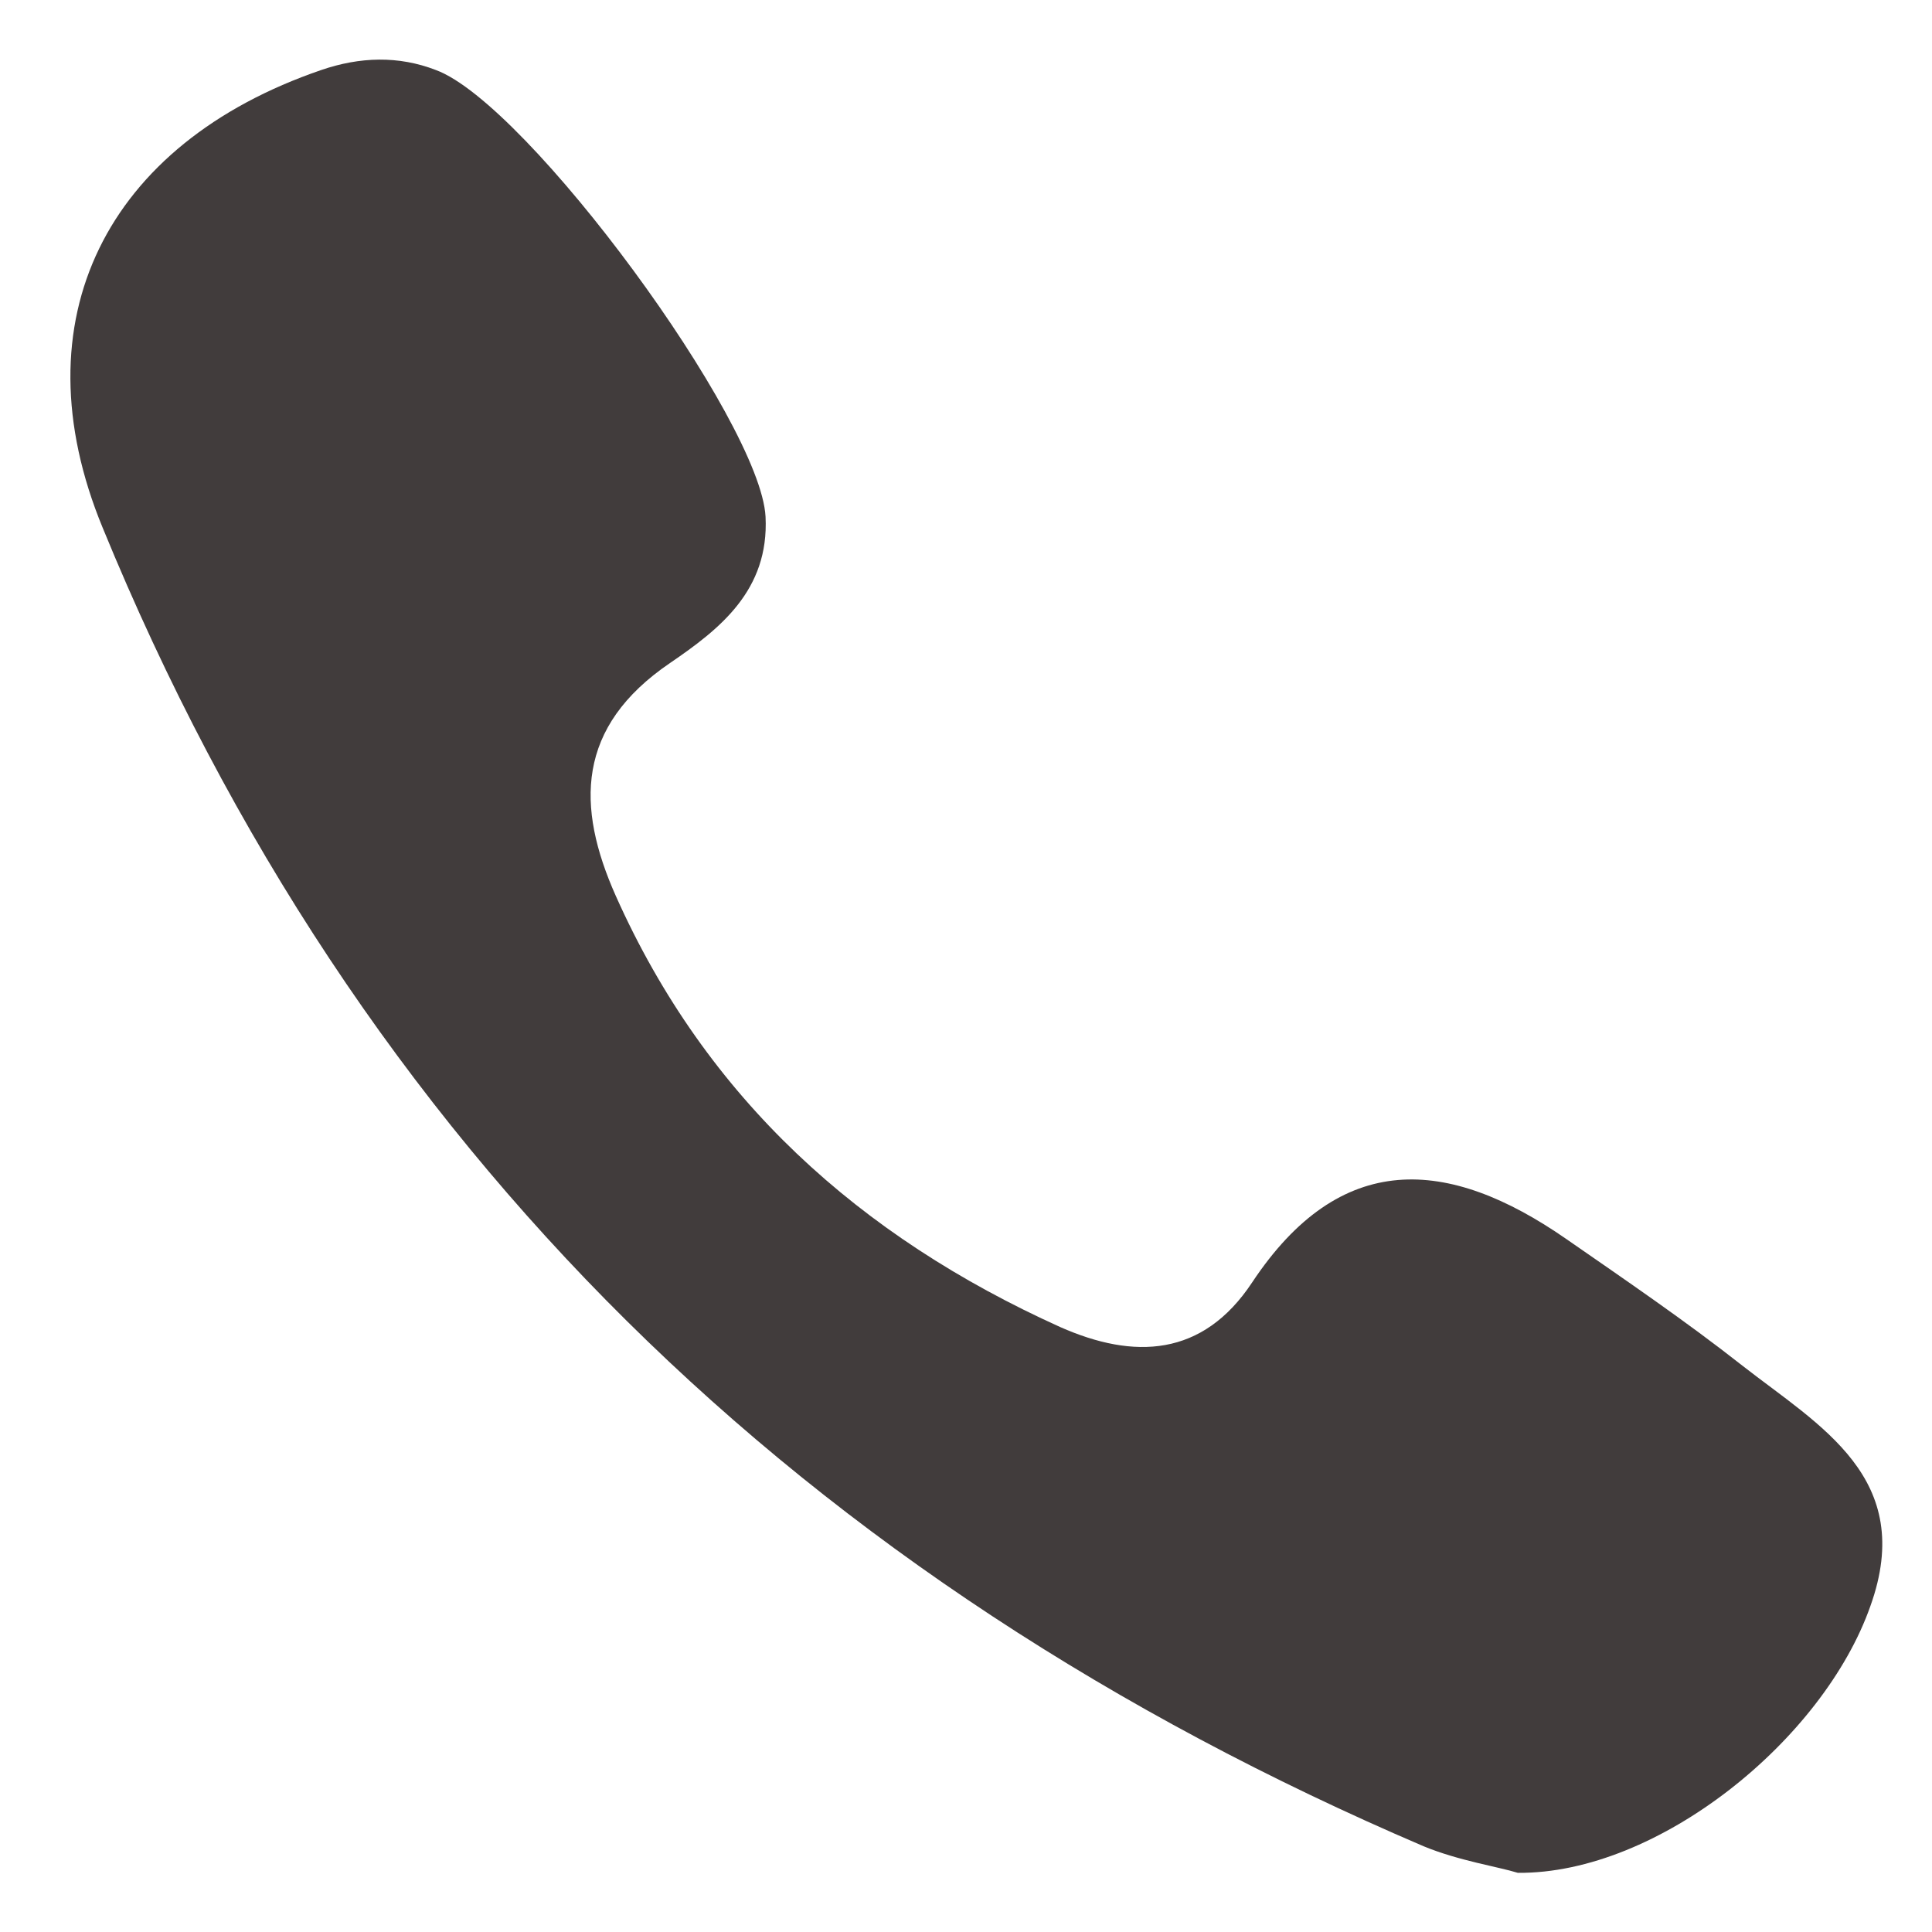
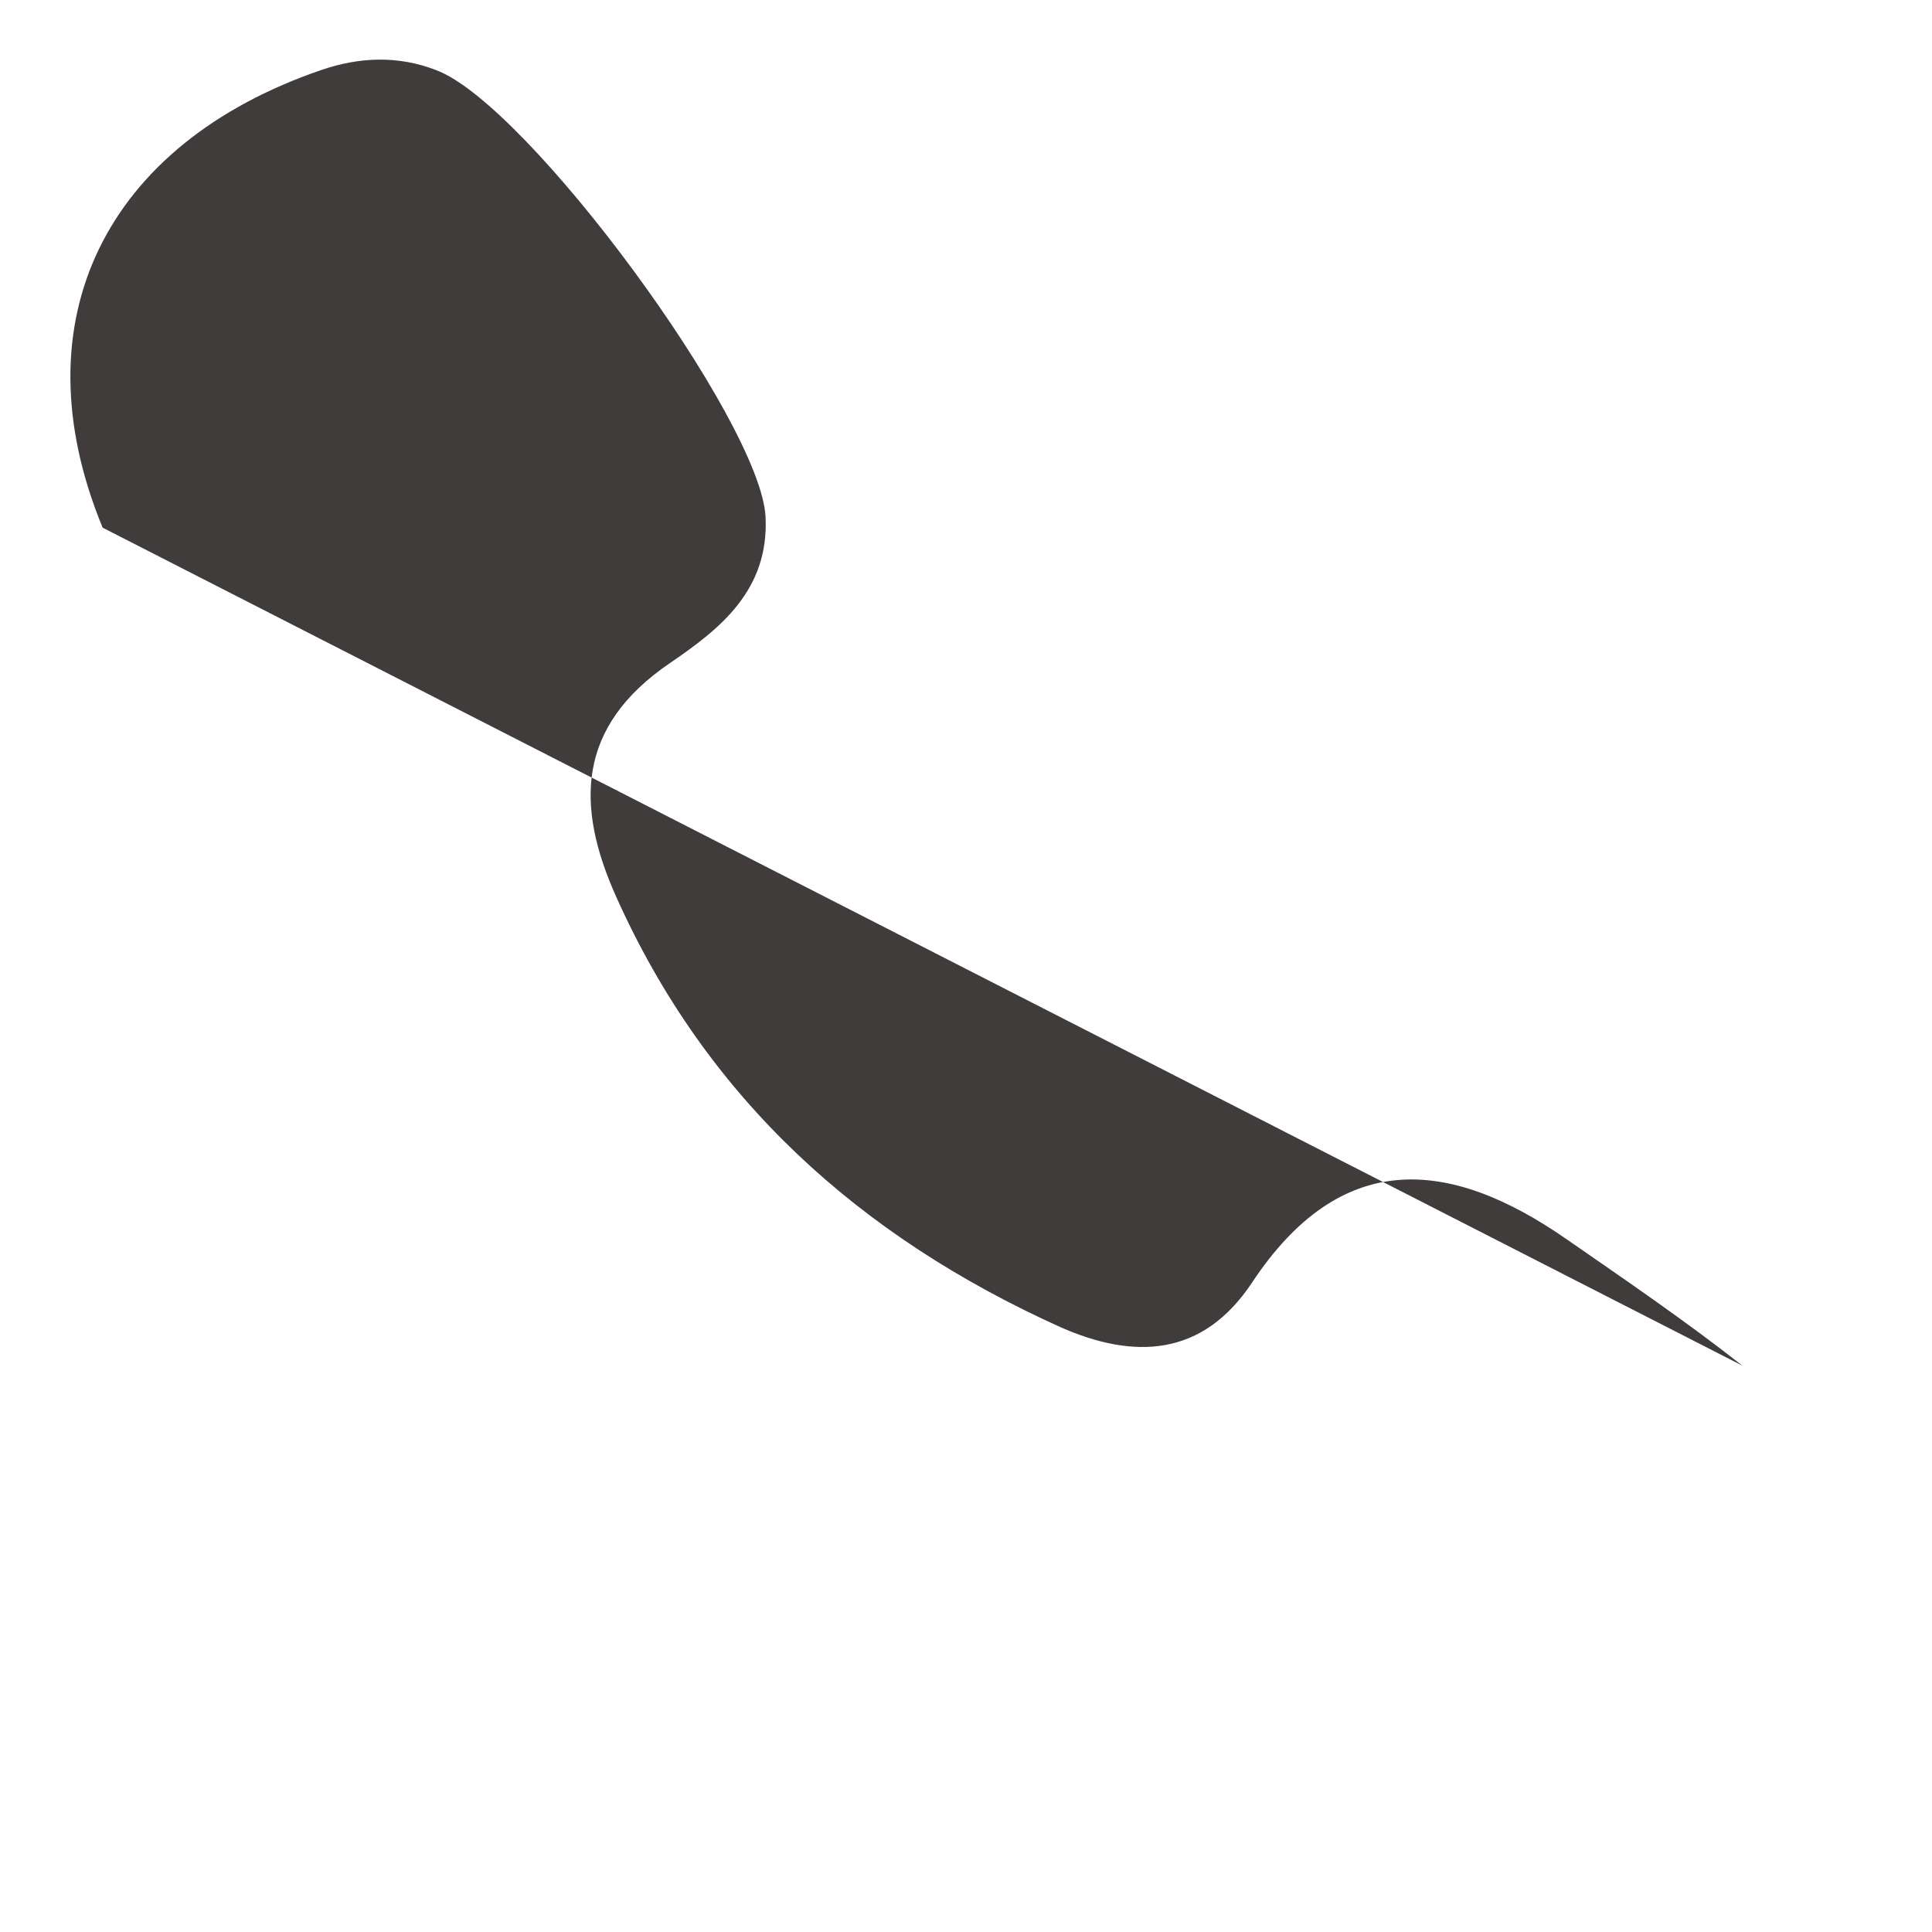
<svg xmlns="http://www.w3.org/2000/svg" viewBox="0 0 16 16">
-   <rect width="36" height="50" x="-10.5" y="-17.5" fill="none" stroke="#413c3c" stroke-miterlimit="10" stroke-width=".5" rx="18" ry="18" />
-   <path fill="#413c3c" d="M14.43 11.31c-.47-.37-.97-.71-1.46-1.05-.98-.68-1.87-.74-2.6.36-.41.62-.98.64-1.59.37-1.66-.75-2.93-1.89-3.68-3.57-.33-.74-.33-1.4.45-1.93.41-.28.82-.6.79-1.21C6.3 3.49 4.37.86 3.61.58c-.31-.12-.63-.11-.95 0C.88 1.19.14 2.65.85 4.37c2.11 5.15 5.82 8.73 10.94 10.92.29.12.62.17.78.22 1.16.01 2.53-1.1 2.92-2.21.38-1.06-.42-1.49-1.06-1.99" />
+   <path fill="#413c3c" d="M14.43 11.31c-.47-.37-.97-.71-1.46-1.05-.98-.68-1.87-.74-2.6.36-.41.62-.98.64-1.59.37-1.66-.75-2.93-1.89-3.68-3.57-.33-.74-.33-1.4.45-1.93.41-.28.82-.6.79-1.21C6.3 3.49 4.37.86 3.61.58c-.31-.12-.63-.11-.95 0C.88 1.19.14 2.65.85 4.37" />
</svg>